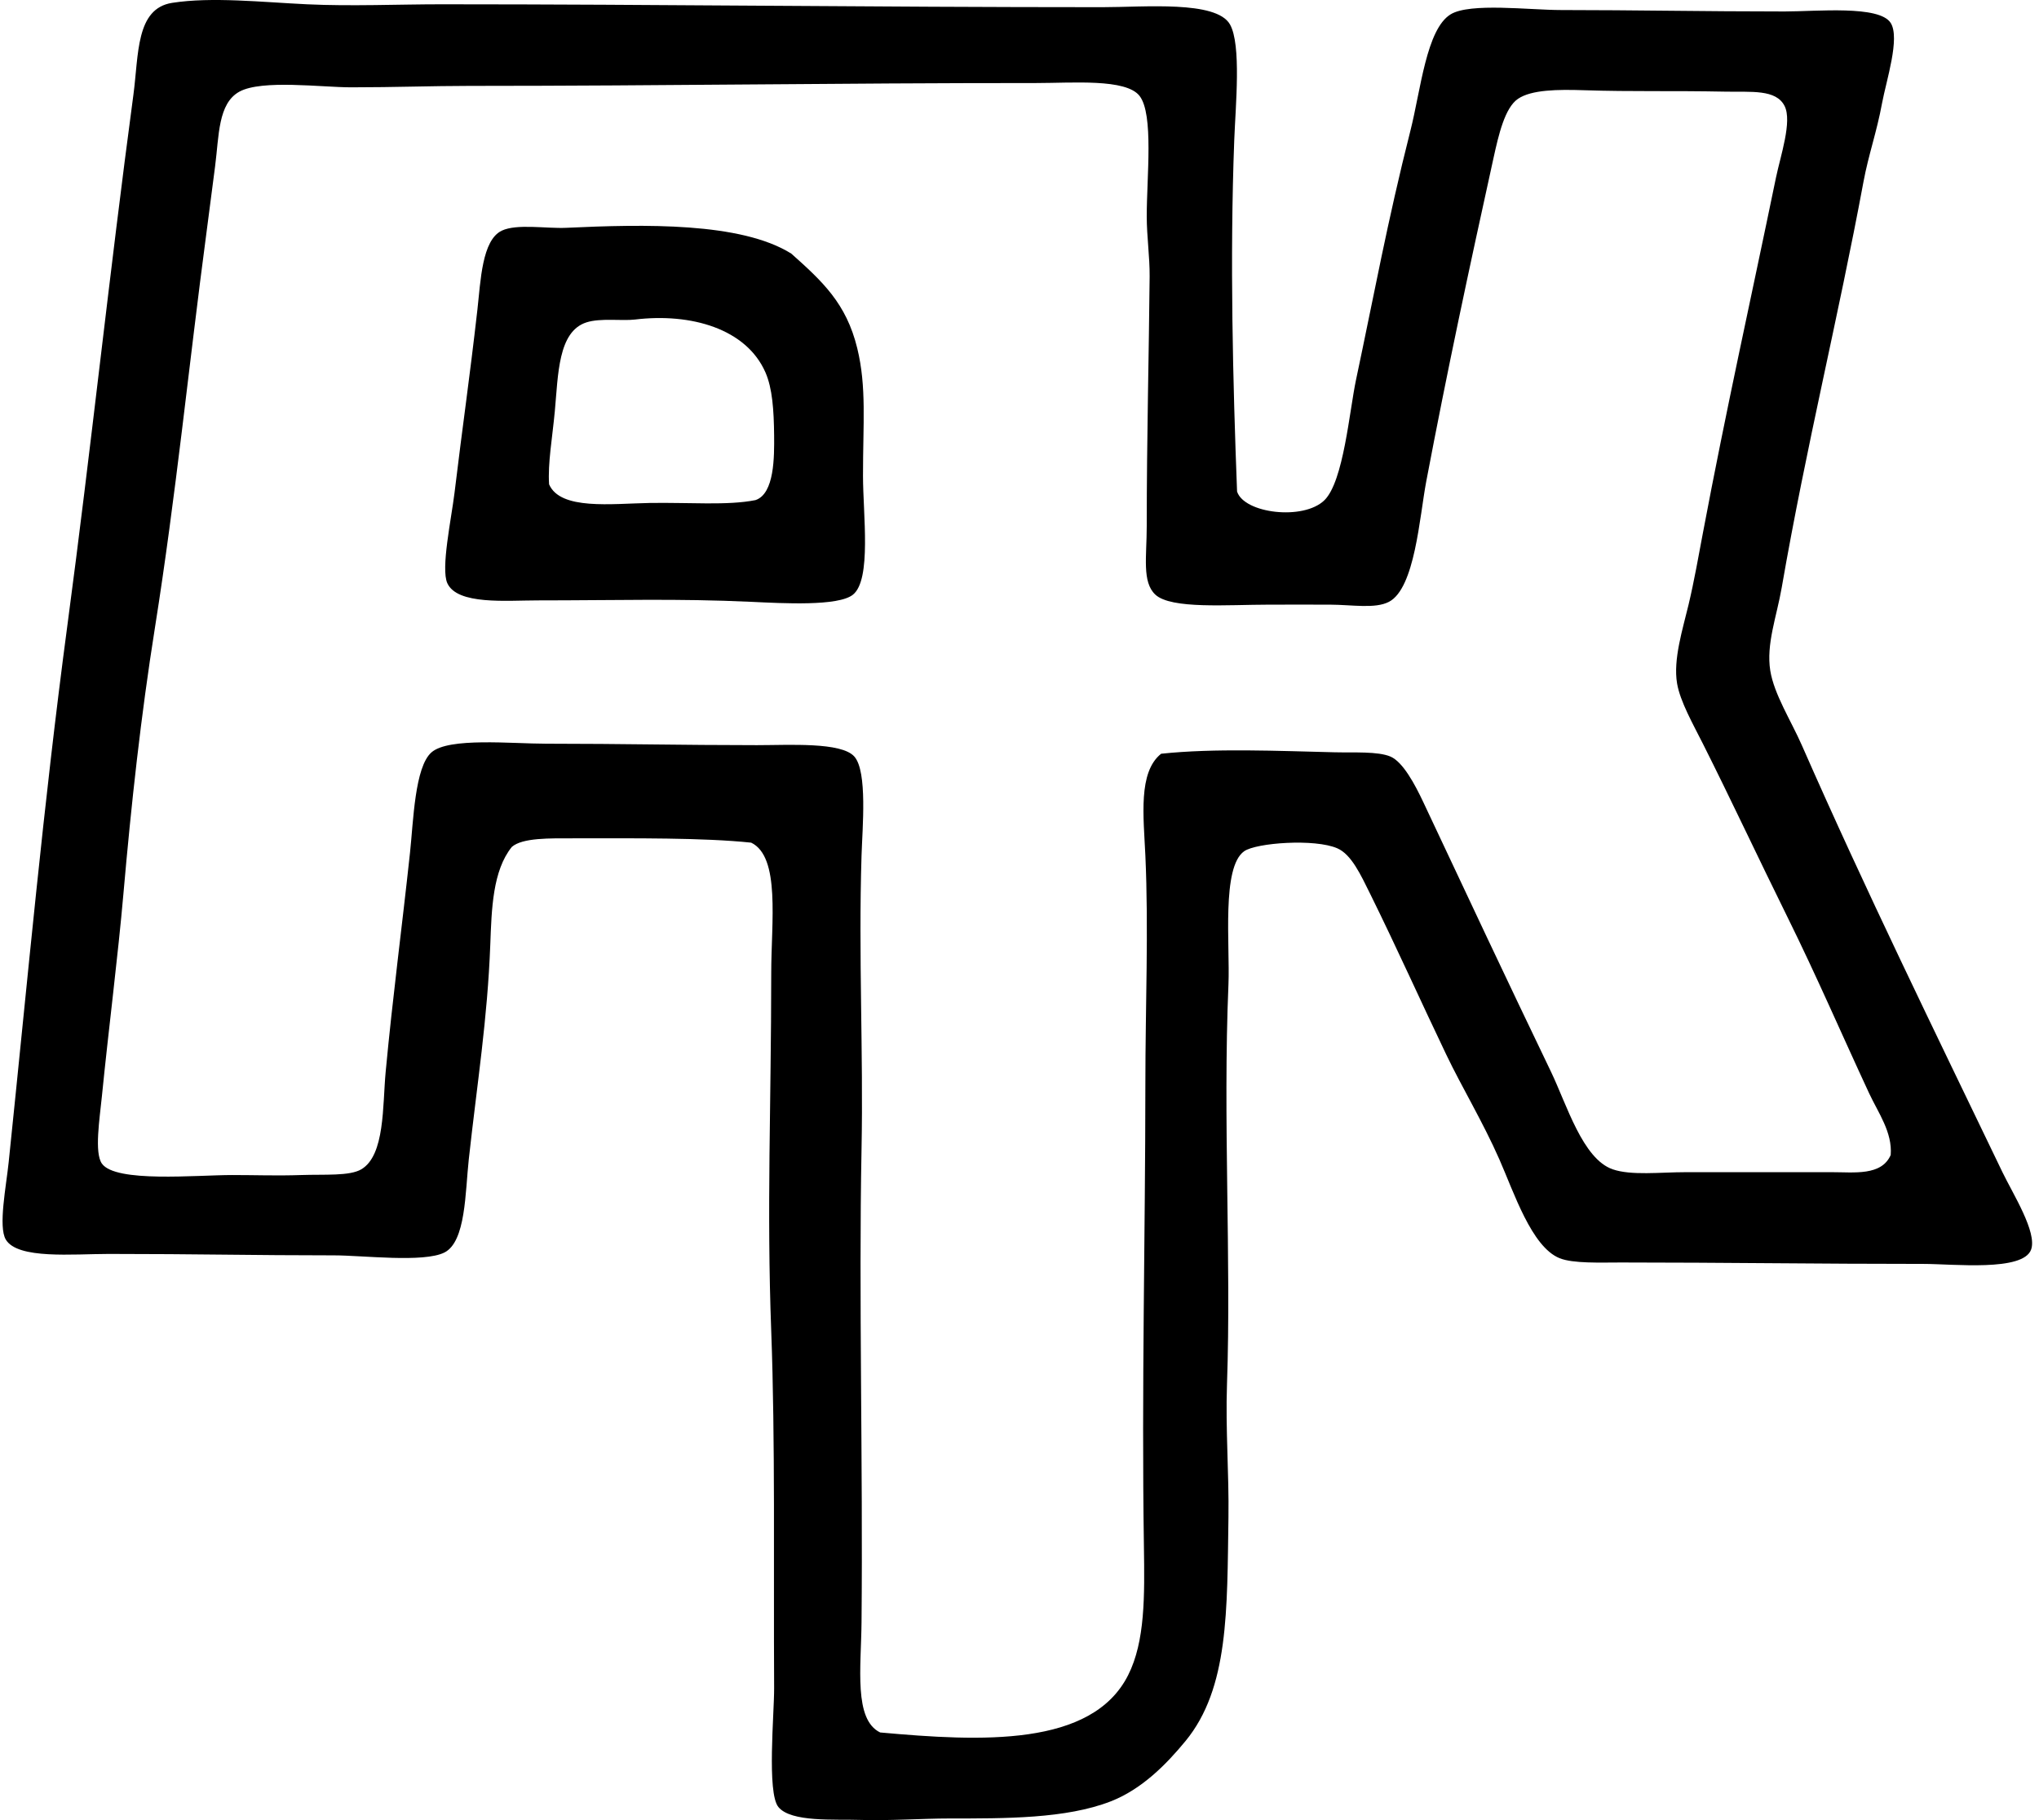
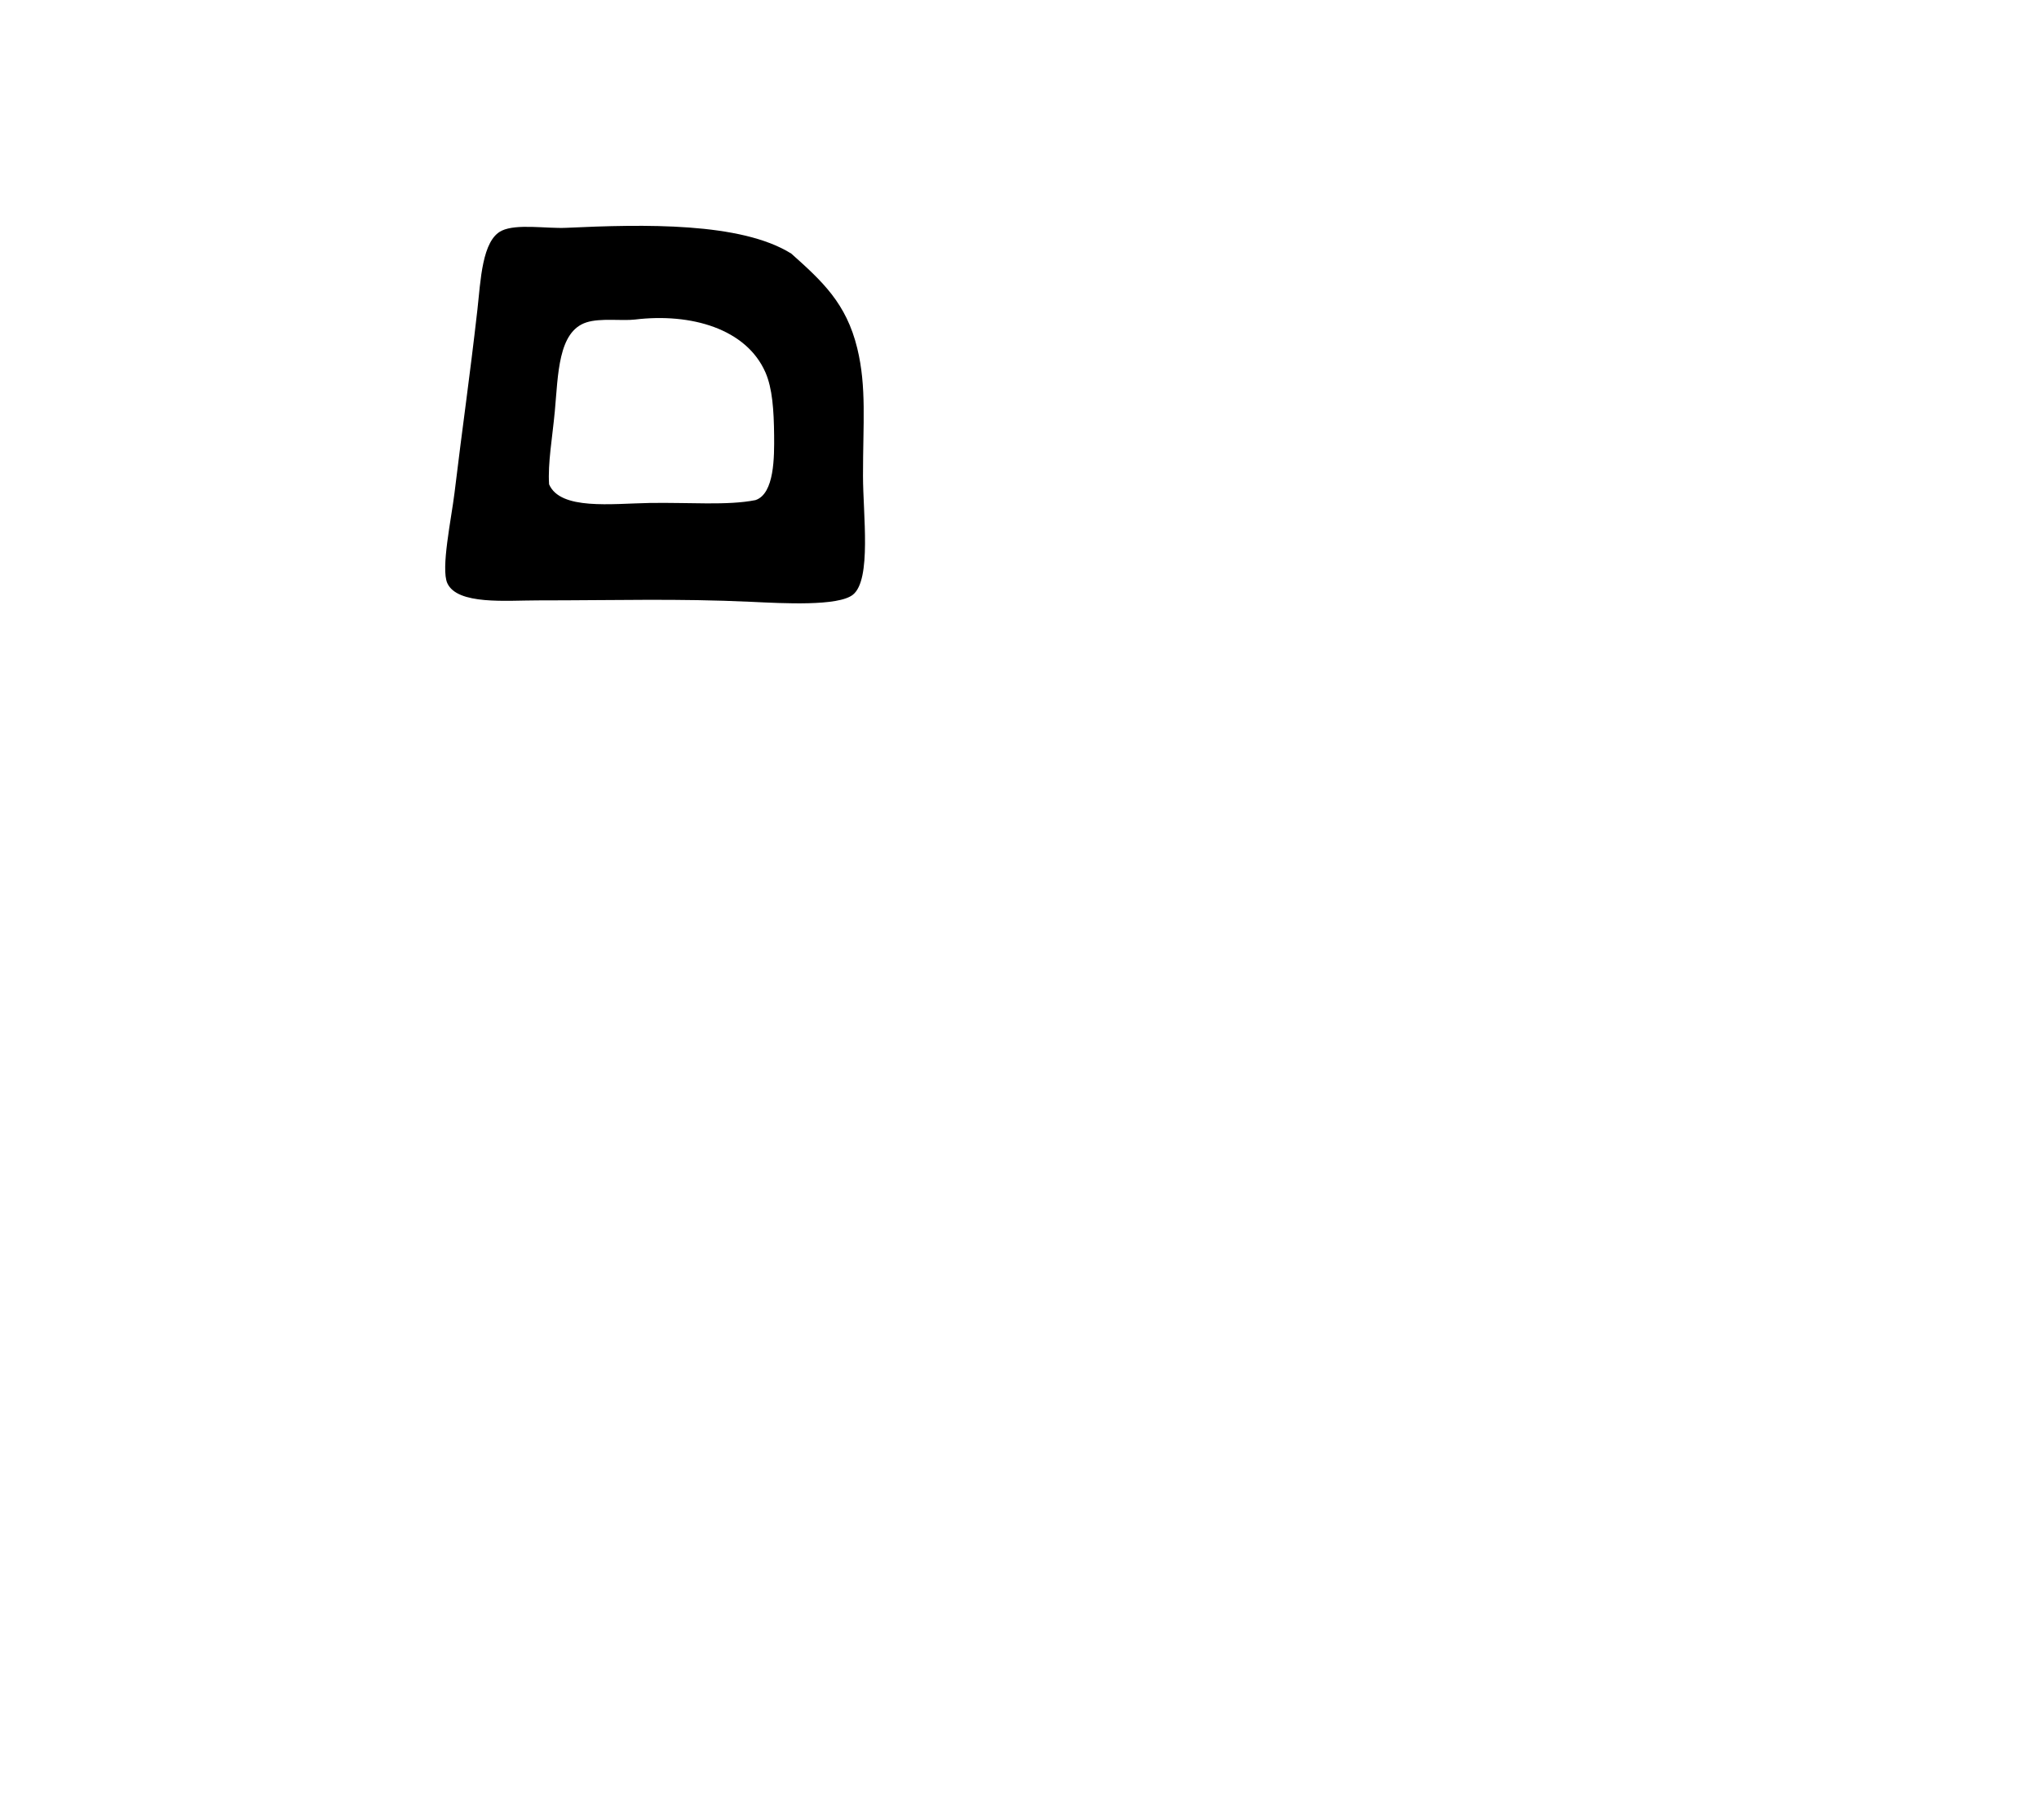
<svg xmlns="http://www.w3.org/2000/svg" width="224" height="200" fill="none" viewBox="0 0 224 200">
-   <path fill="#000" fill-rule="evenodd" d="M135.901 54.01c.771 2.413 7.313 3.211 9.606.946 2.096-2.074 2.737-9.8 3.464-13.23 1.991-9.368 3.427-17.32 5.981-27.396 1.119-4.41 1.748-11.135 4.413-12.756 2.133-1.3 8.648-.471 12.124-.471 8.034 0 15.664.157 24.564.157 3.52 0 10.404-.706 11.652 1.257 1.06 1.668-.49 6.361-.946 8.817-.592 3.215-1.485 5.643-2.046 8.663-2.777 14.959-6.265 28.934-8.977 44.565-.552 3.192-1.723 6.203-1.258 9.13.413 2.586 2.29 5.517 3.464 8.189 7.036 16.016 14.484 31.208 22.044 46.925 1.14 2.367 3.833 6.604 3.146 8.502-.878 2.441-8.57 1.575-11.809 1.575-11.353.003-22.102-.157-33.224-.157-2.32 0-5.279.129-6.767-.471-3.082-1.245-5.023-7.255-6.617-10.863-1.815-4.121-4.086-7.865-5.827-11.498-2.835-5.923-5.325-11.504-8.346-17.637-1.066-2.16-2.083-4.364-3.621-5.039-2.49-1.09-8.918-.607-10.234.315-2.508 1.756-1.55 10.305-1.732 14.647-.622 14.805.318 30.152-.16 43.93-.173 4.974.231 9.824.16 14.644-.154 10.145.065 18.749-4.724 24.565-2.071 2.514-4.761 5.272-8.188 6.613-4.937 1.932-11.627 1.886-17.791 1.889-2.829 0-6.736.262-9.763.157-2.792-.095-7.587.281-8.977-1.417-1.282-1.569-.453-10.275-.468-13.07-.074-13.372.13-27.236-.318-39.209-.508-13.621-.003-24.807 0-39.362 0-5.591 1.023-12.777-2.206-14.327-5.288-.555-12.876-.475-19.523-.475-2.576 0-5.602-.077-6.77.946-2.105 2.608-2.22 6.83-2.364 10.712-.311 8.256-1.433 15.141-2.364 23.619-.394 3.599-.317 9.048-2.675 10.234-2.277 1.143-8.98.314-12.126.314-8.89 0-15.085-.157-24.722-.157-3.966 0-10.024.613-11.337-1.575-.85-1.423.046-5.883.314-8.505C3.073 107.28 4.747 88.621 7.41 68.66c2.589-19.384 4.589-38.453 7.249-58.269.588-4.4.25-9.451 4.25-10.077 4.354-.681 9.851-.077 14.804.157 4.893.231 10.04 0 14.801 0C72.52.474 95.596.79 121.103.79c4.626 0 12.509-.755 14.016 1.889 1.269 2.228.616 8.927.471 12.755-.493 13.039-.145 26.61.311 38.577Zm69.441 66.133c-3.039-6.536-5.776-12.9-8.974-19.368-3.116-6.3-6.198-12.897-9.292-19.054-1.069-2.124-2.502-4.65-2.835-6.614-.45-2.647.623-5.984 1.26-8.662.626-2.632 1.104-5.381 1.575-7.874 2.583-13.702 5.23-25.492 8.028-39.052.496-2.394 1.8-6.175.946-7.873-.934-1.856-3.67-1.52-6.456-1.575-6.086-.12-10.151.018-15.59-.157-2.87-.093-5.763-.062-7.242.946-1.449.98-2.136 3.997-2.678 6.456-2.762 12.552-5.073 23.328-7.4 35.584-.736 3.886-1.239 11.736-4.092 13.227-1.51.792-4.034.327-6.459.314-2.296-.012-4.571 0-6.768 0-4.45 0-10.706.518-12.441-1.1-1.482-1.383-.946-4.157-.946-7.556 0-9.698.241-18.86.318-27.4.018-2.16-.318-4.4-.318-6.616 0-4.36.777-11.208-.786-13.227-1.491-1.926-7.377-1.417-11.34-1.417-22.352-.003-40.115.308-62.353.314-4.006 0-8.142.157-12.909.157-3.263 0-9.812-.872-12.284.472-2.366 1.297-2.24 4.847-2.675 8.197-.32 2.487-.665 5.171-.942 7.242-1.979 14.885-3.353 28.876-5.668 43.461-1.55 9.757-2.595 19.32-3.467 29.289-.585 6.724-1.627 14.86-2.36 22.201-.25 2.496-.842 6.209 0 7.402 1.5 2.126 10.36 1.257 14.327 1.257 2.585 0 4.89.093 7.556 0 2.595-.089 5.325.13 6.613-.628 2.614-1.538 2.33-7.014 2.678-10.709.78-8.318 1.778-15.748 2.675-24.09.37-3.433.518-9.42 2.364-11.023 1.907-1.661 8.786-.946 12.595-.946 8.687.003 14.663.157 23.147.16 3.562 0 9.288-.364 10.712 1.257 1.448 1.658.881 7.815.785 10.866-.345 11.048.21 21.578 0 32.278-.314 16.207.164 34.355 0 51.964-.046 4.986-.872 10.706 2.047 12.123 11.1 1.005 23.254 1.609 27.242-6.299 1.871-3.713 1.815-8.699 1.732-14.172-.262-17.424.157-34.272.16-50.701 0-8.73.367-17.088 0-25.193-.194-4.268-.816-9.152 1.732-11.18 5.883-.626 12.931-.305 19.054-.16 2.099.052 4.752-.12 6.142.471 1.365.586 2.687 3.048 3.621 5.042 4.786 10.188 9.193 19.572 14.016 29.6 1.732 3.611 3.473 9.559 6.767 10.709 2.043.708 5.236.317 8.031.317 5.59-.003 10.386 0 16.062 0 2.425-.003 5.445.428 6.456-1.889.197-2.496-1.365-4.626-2.366-6.771Z" clip-rule="evenodd" />
  <path fill="#000" fill-rule="evenodd" d="M86.93 27.868c3.402 3.038 6.04 5.448 7.245 10.394 1.041 4.275.629 8.229.632 14.013 0 4.247.958 11.412-1.104 13.07-1.608 1.294-7.707.949-11.18.785-8.099-.376-14.798-.157-23.461-.157-3.412 0-8.817.524-9.92-1.889-.73-1.606.447-7.106.789-9.92.909-7.544 1.615-12.225 2.518-20.154.354-3.138.496-7.624 2.674-8.663 1.655-.786 4.907-.213 7.088-.314 8.509-.395 19.175-.638 24.719 2.835Zm-15.588 27.4c4.377-.075 8.583.301 11.652-.315 2.102-.697 2.068-4.808 2.05-7.088-.028-2.792-.191-5.19-.946-6.928-2.096-4.81-8.167-6.567-14.33-5.827-1.433.175-3.8-.188-5.353.317-3.116 1.011-3.091 5.735-3.464 9.763-.271 2.919-.783 5.726-.629 8.028 1.24 2.866 6.866 2.123 11.02 2.05Z" clip-rule="evenodd" />
</svg>